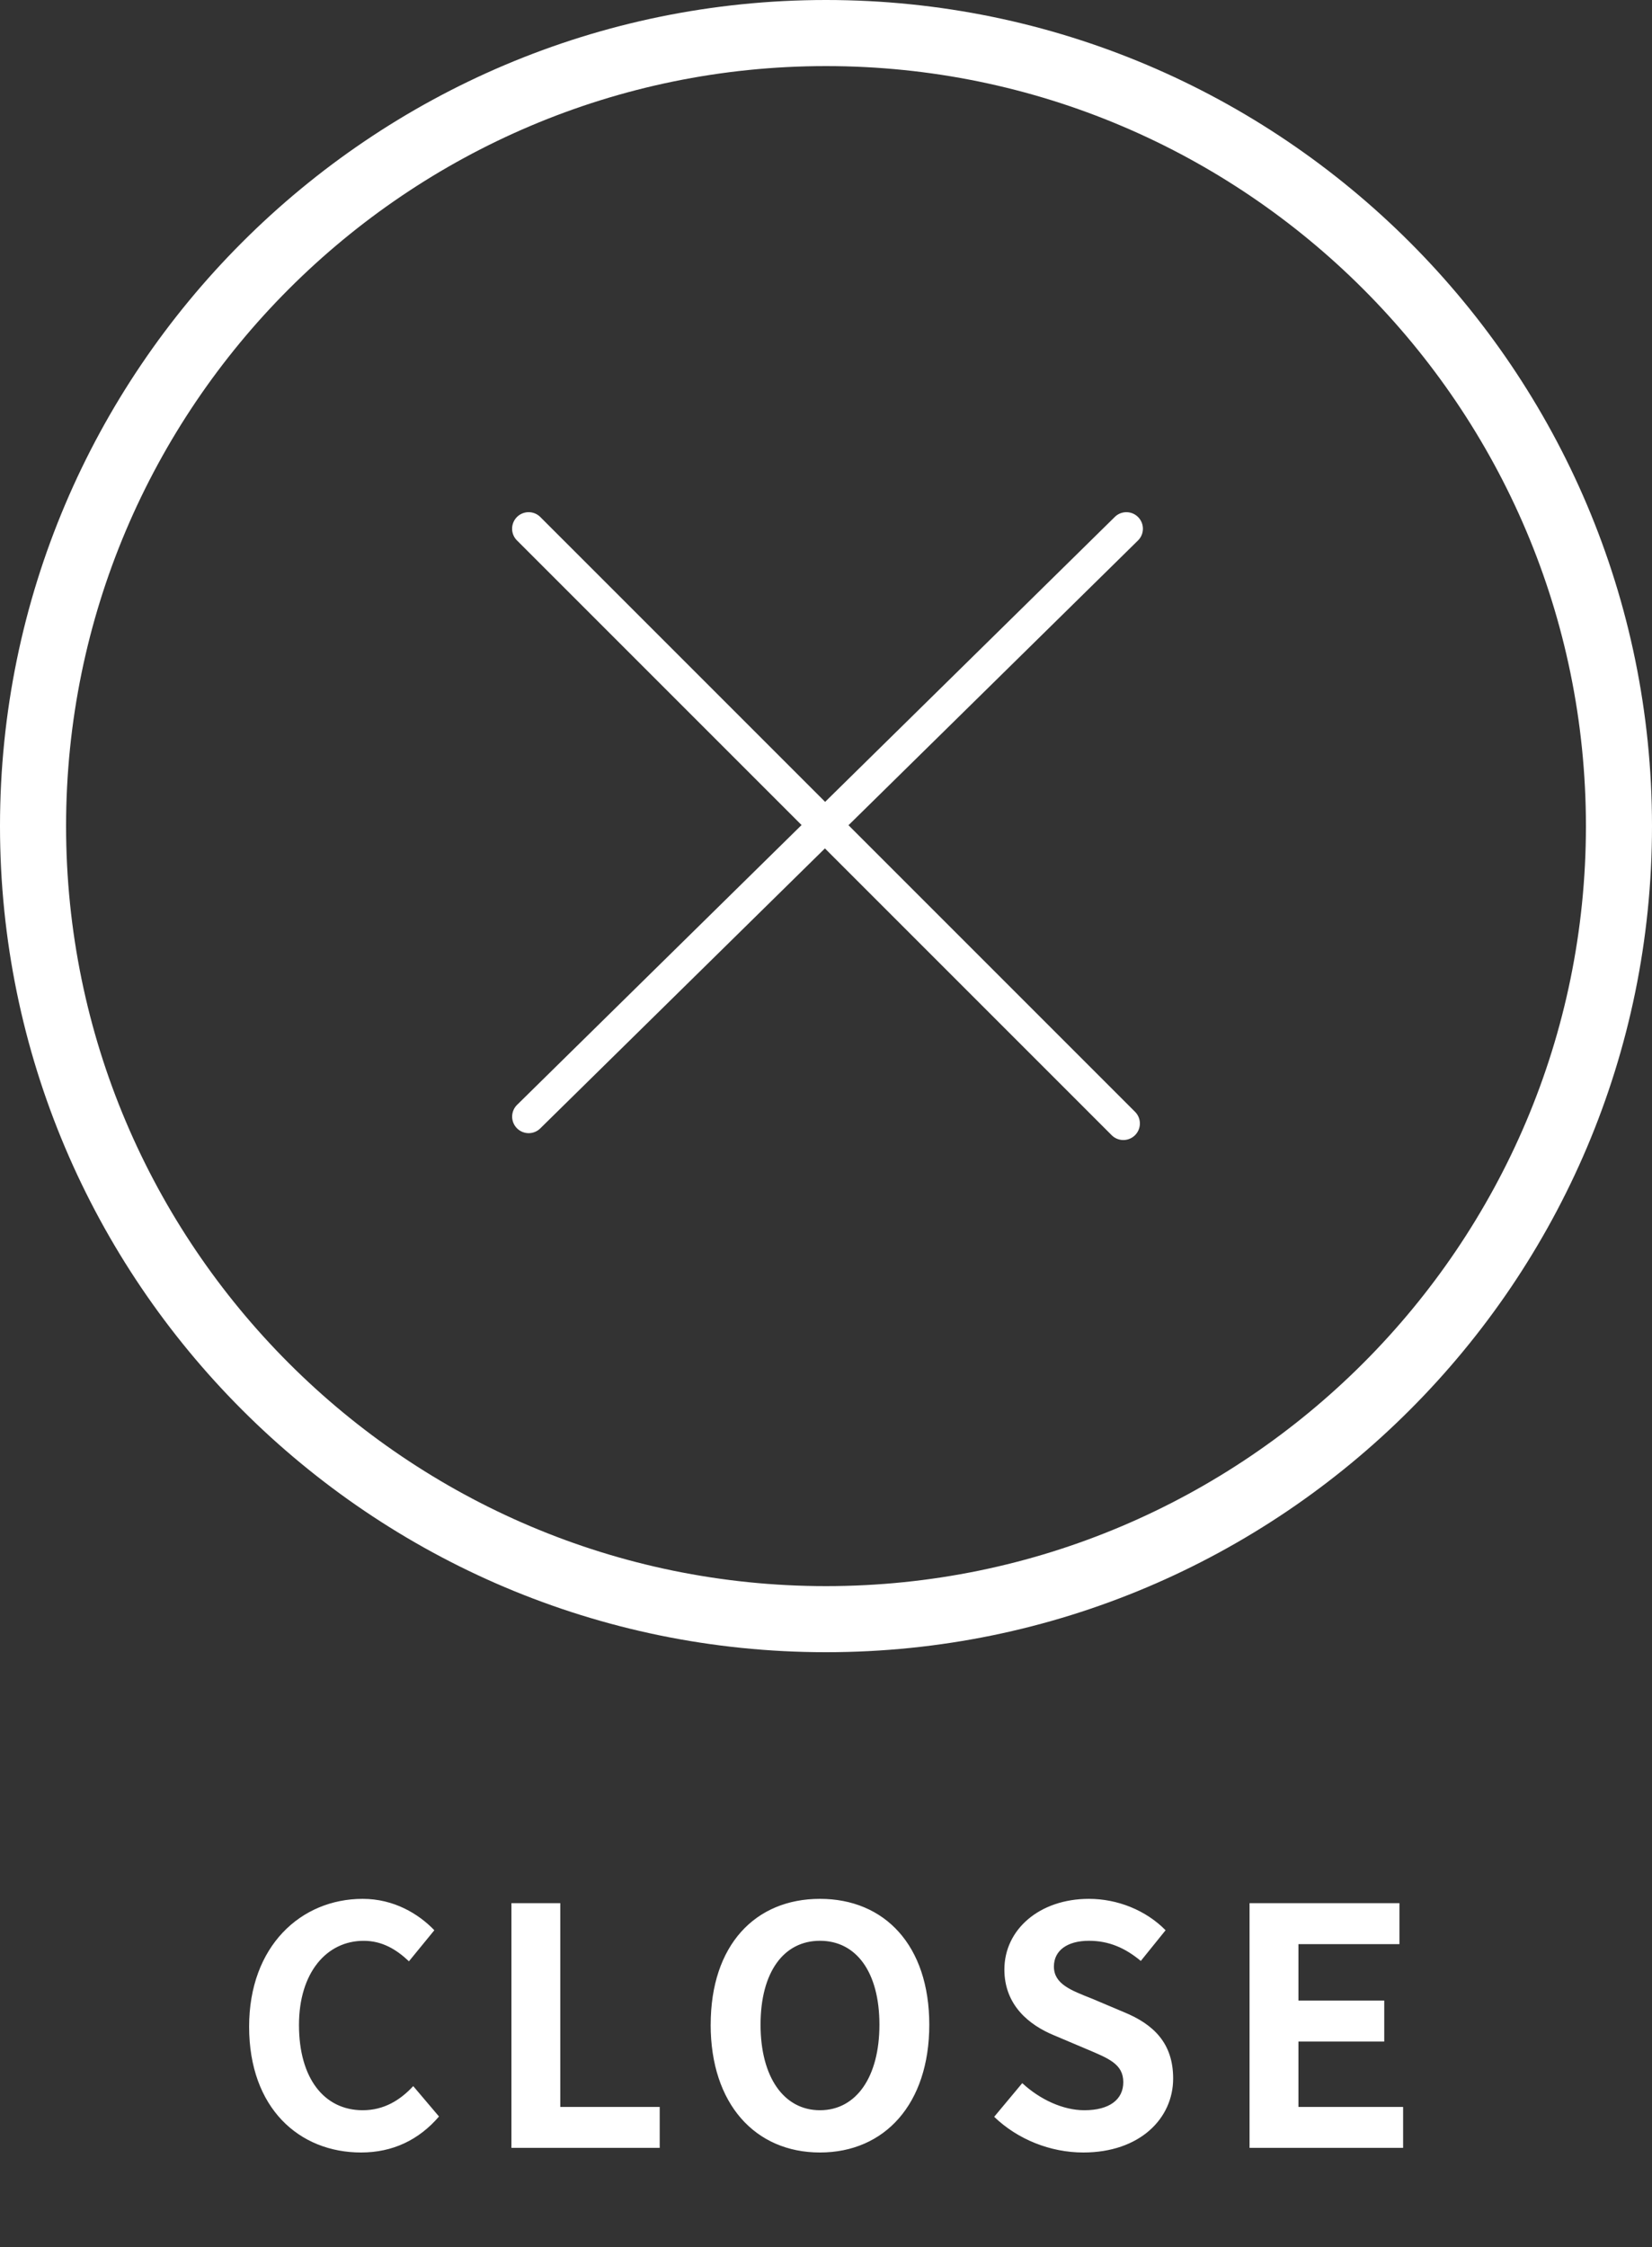
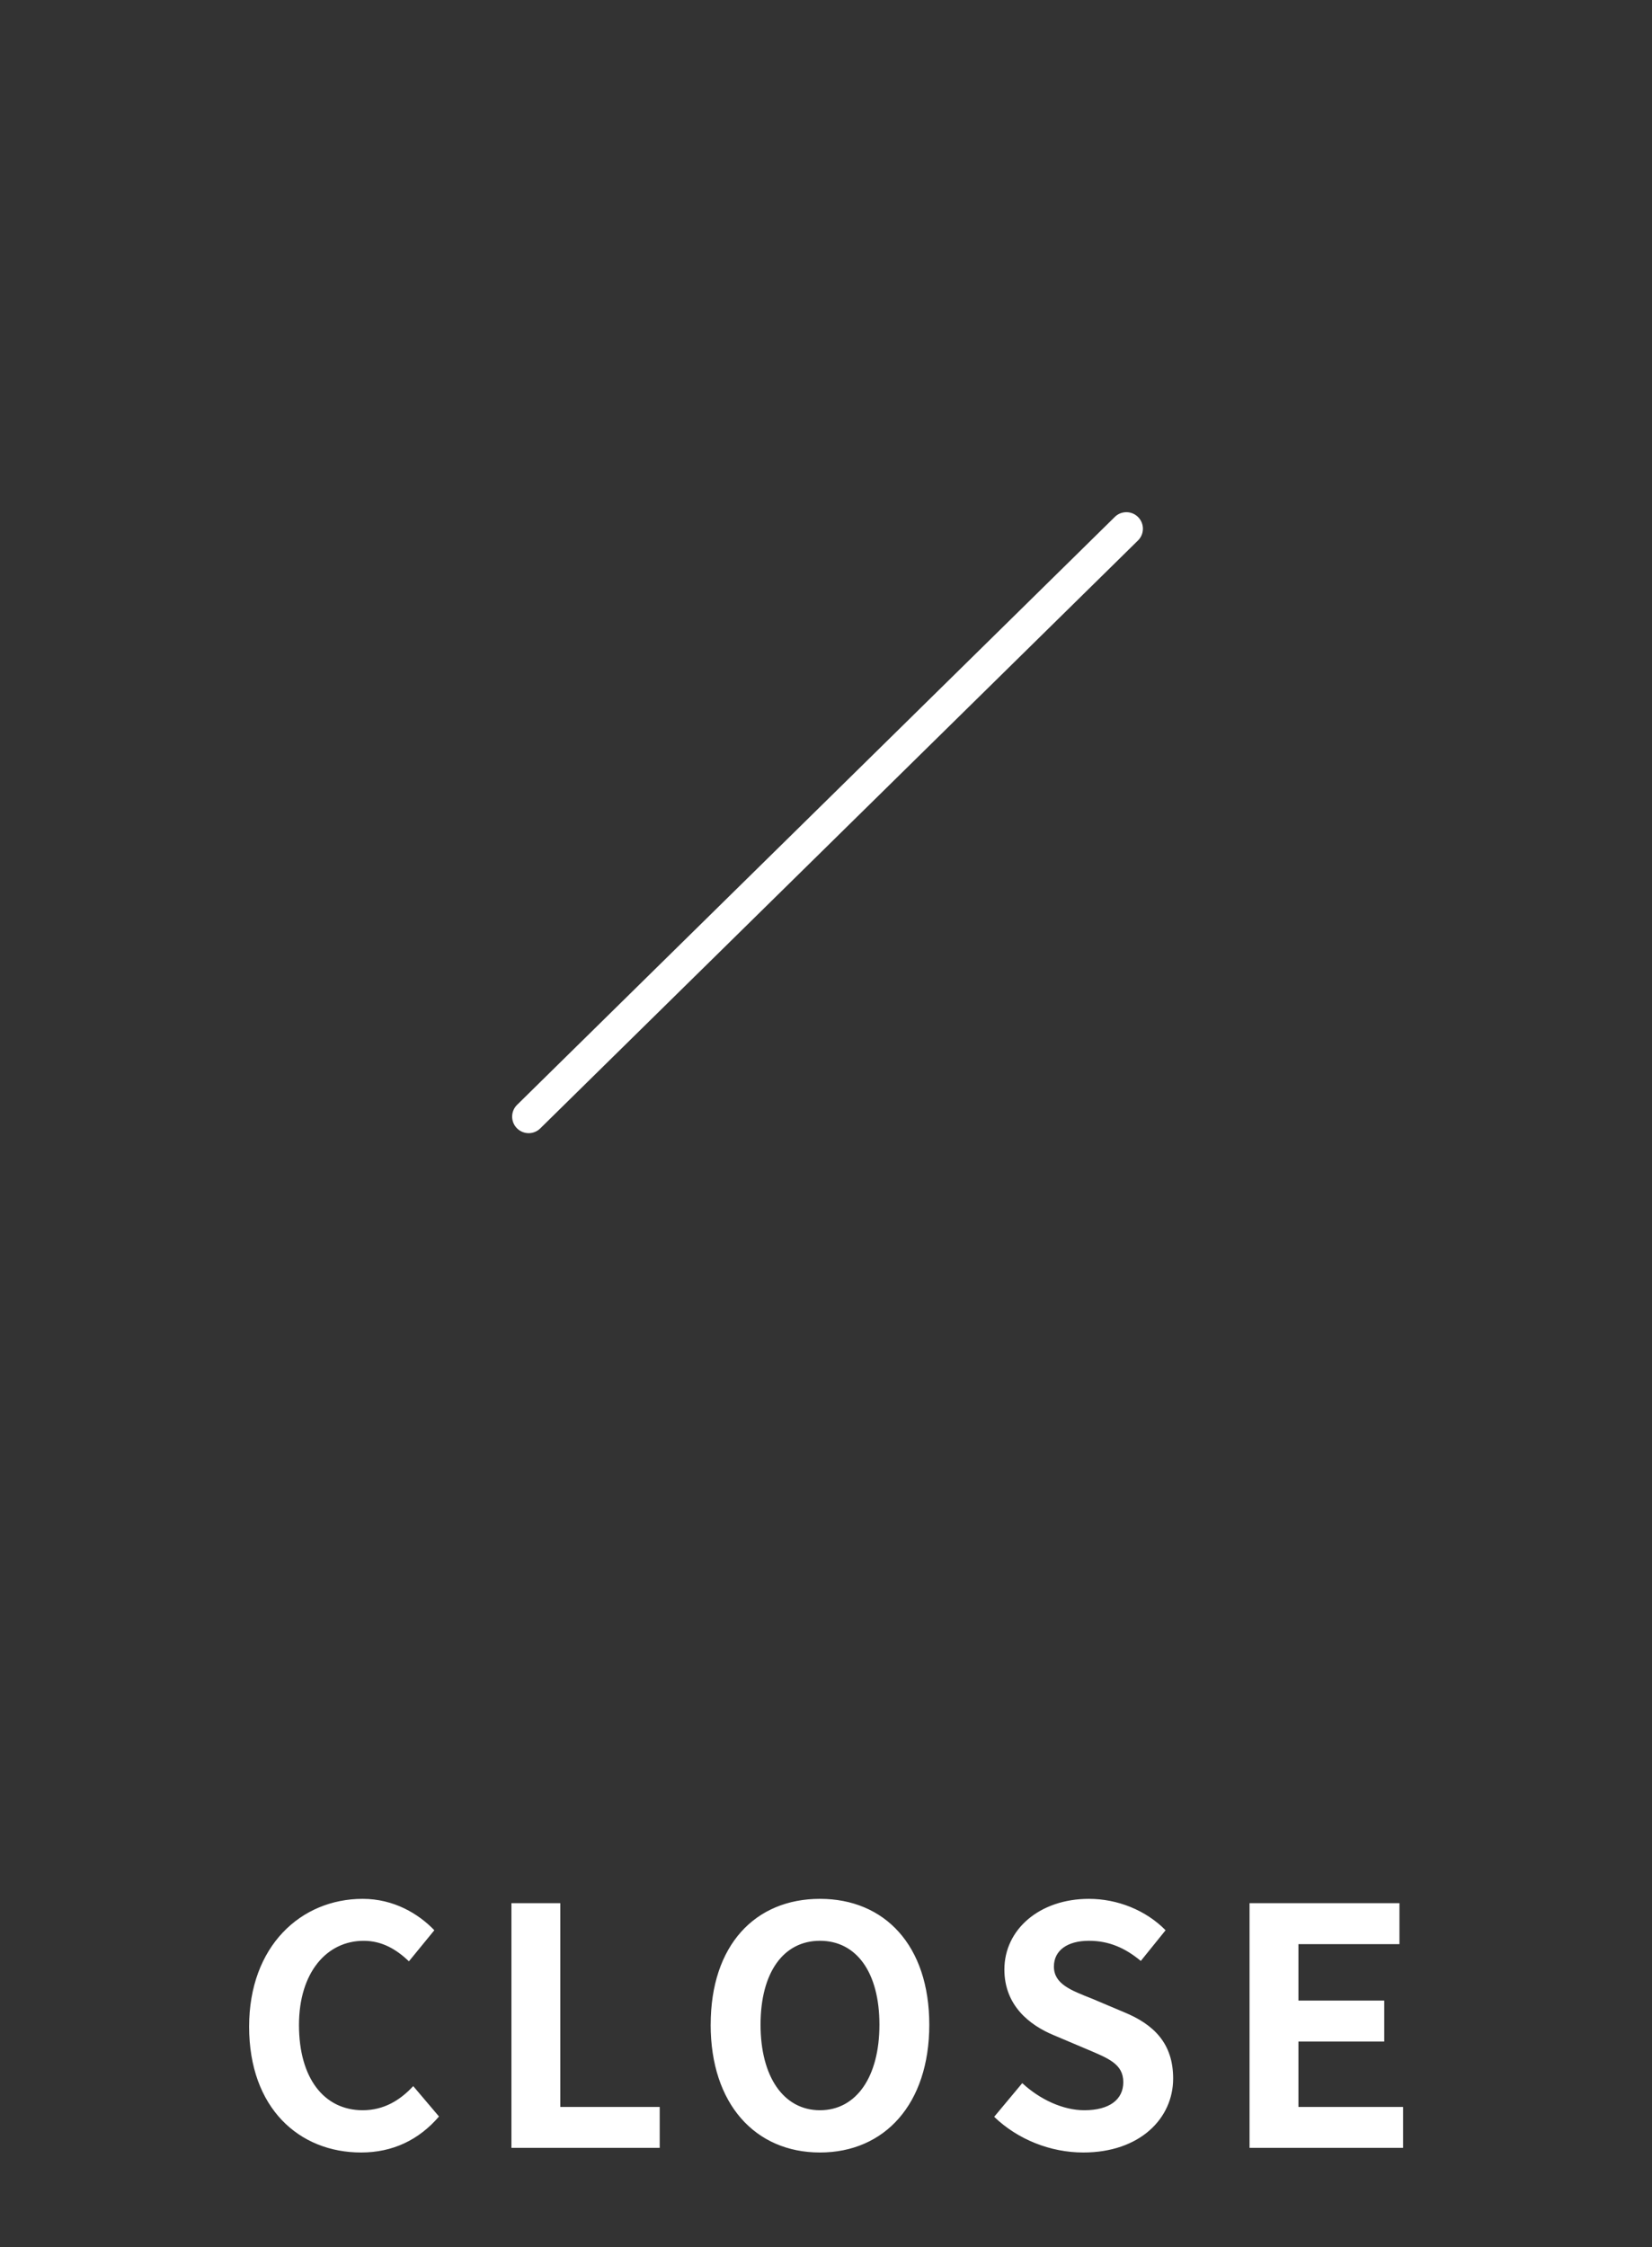
<svg xmlns="http://www.w3.org/2000/svg" version="1.1" id="レイヤー_1" x="0" y="0" viewBox="0 0 50 68" xml:space="preserve">
  <rect x="0" y="0" width="50" height="68" fill="#333333" stroke="none" />
  <style>.st1{fill:#fff}</style>
  <g id="グループ_2908" transform="translate(-1485 -35)">
    <path class="st1" d="M1492.54 96.332c0-2.438 1.569-3.868 3.438-3.868.94 0 1.689.45 2.168.95l-.769.94c-.38-.36-.81-.62-1.37-.62-1.119 0-1.958.96-1.958 2.548 0 1.61.76 2.579 1.929 2.579.64 0 1.13-.3 1.529-.73l.78.92c-.61.709-1.4 1.089-2.36 1.089-1.868 0-3.387-1.339-3.387-3.808zm7.94-3.738h1.478v6.167h3.009V100h-4.488v-7.407zm6.03 3.679c0-2.41 1.349-3.809 3.307-3.809 1.96 0 3.309 1.41 3.309 3.809 0 2.398-1.35 3.867-3.309 3.867-1.958 0-3.308-1.469-3.308-3.867zm5.107 0c0-1.59-.7-2.54-1.8-2.54-1.099 0-1.798.95-1.798 2.54 0 1.579.7 2.588 1.798 2.588 1.1 0 1.8-1.01 1.8-2.588zm3.473 2.787l.85-1.019c.529.49 1.228.82 1.878.82.77 0 1.18-.33 1.18-.85 0-.55-.45-.72-1.11-1l-.99-.419c-.75-.31-1.499-.91-1.499-1.99 0-1.208 1.06-2.138 2.559-2.138.86 0 1.72.34 2.32.95l-.75.929c-.47-.39-.96-.61-1.57-.61-.65 0-1.06.29-1.06.78 0 .53.52.72 1.15.97l.97.41c.899.369 1.489.94 1.489 2.009 0 1.209-1.01 2.238-2.719 2.238-.99 0-1.98-.39-2.698-1.08zm7.73-6.466h4.536v1.24h-3.057v1.708h2.597v1.24h-2.597v1.979h3.168V100h-4.648v-7.407z" />
    <g id="楕円形_8">
-       <circle cx="25" cy="25" r="25" fill="none" transform="translate(1485 35)" />
-       <path class="st1" d="M25 50C11.215 50 0 38.785 0 25S11.215 0 25 0s25 11.215 25 25-11.215 25-25 25zm0-48C12.318 2 2 12.318 2 25c0 12.683 10.318 23 23 23 12.683 0 23-10.317 23-23C48 12.318 37.683 2 25 2z" transform="translate(1485 35)" />
-     </g>
+       </g>
    <g id="グループ_2906" transform="translate(2.5 -25.5)">
-       <path class="st1" d="M1516.5 95a.498.498 0 01-.354-.146l-18-18a.5.5 0 11.708-.707l18 18a.5.5 0 01-.354.853z" id="線_104" />
      <path class="st1" d="M1498.5 94.792a.5.5 0 01-.35-.856l18.091-17.792a.499.499 0 11.701.713l-18.091 17.792a.499.499 0 01-.351.143z" id="線_105" />
    </g>
  </g>
</svg>